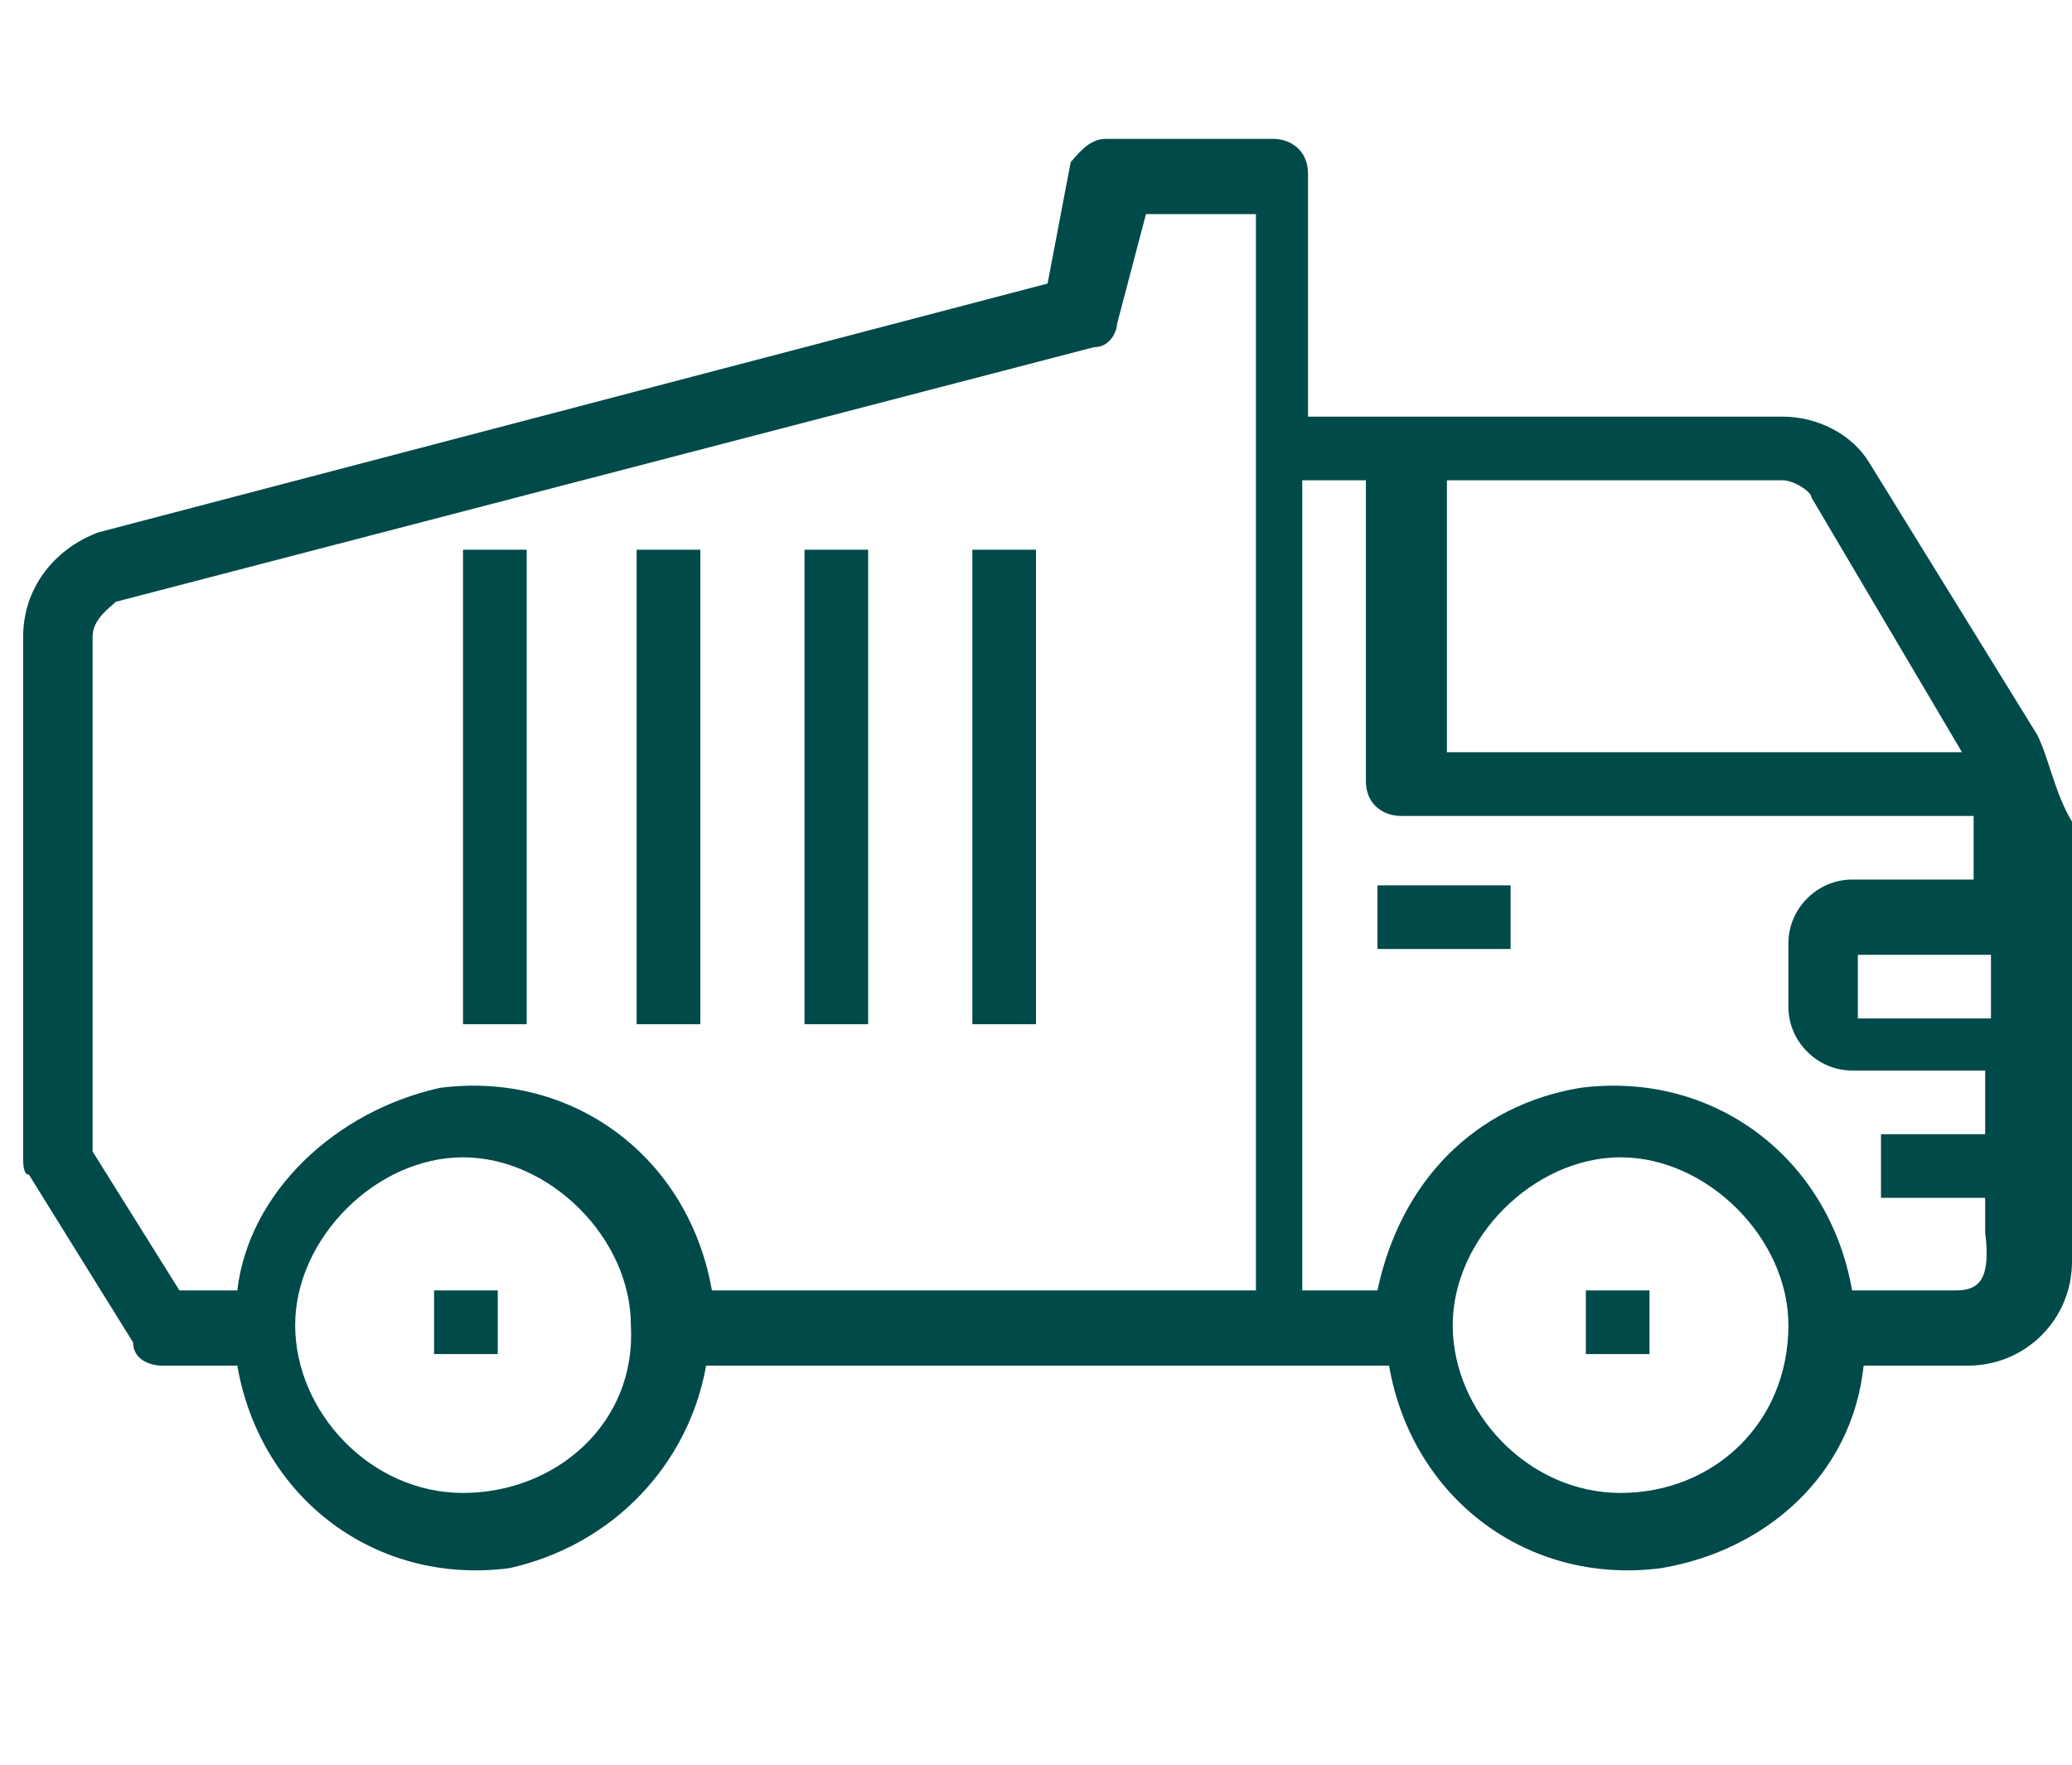
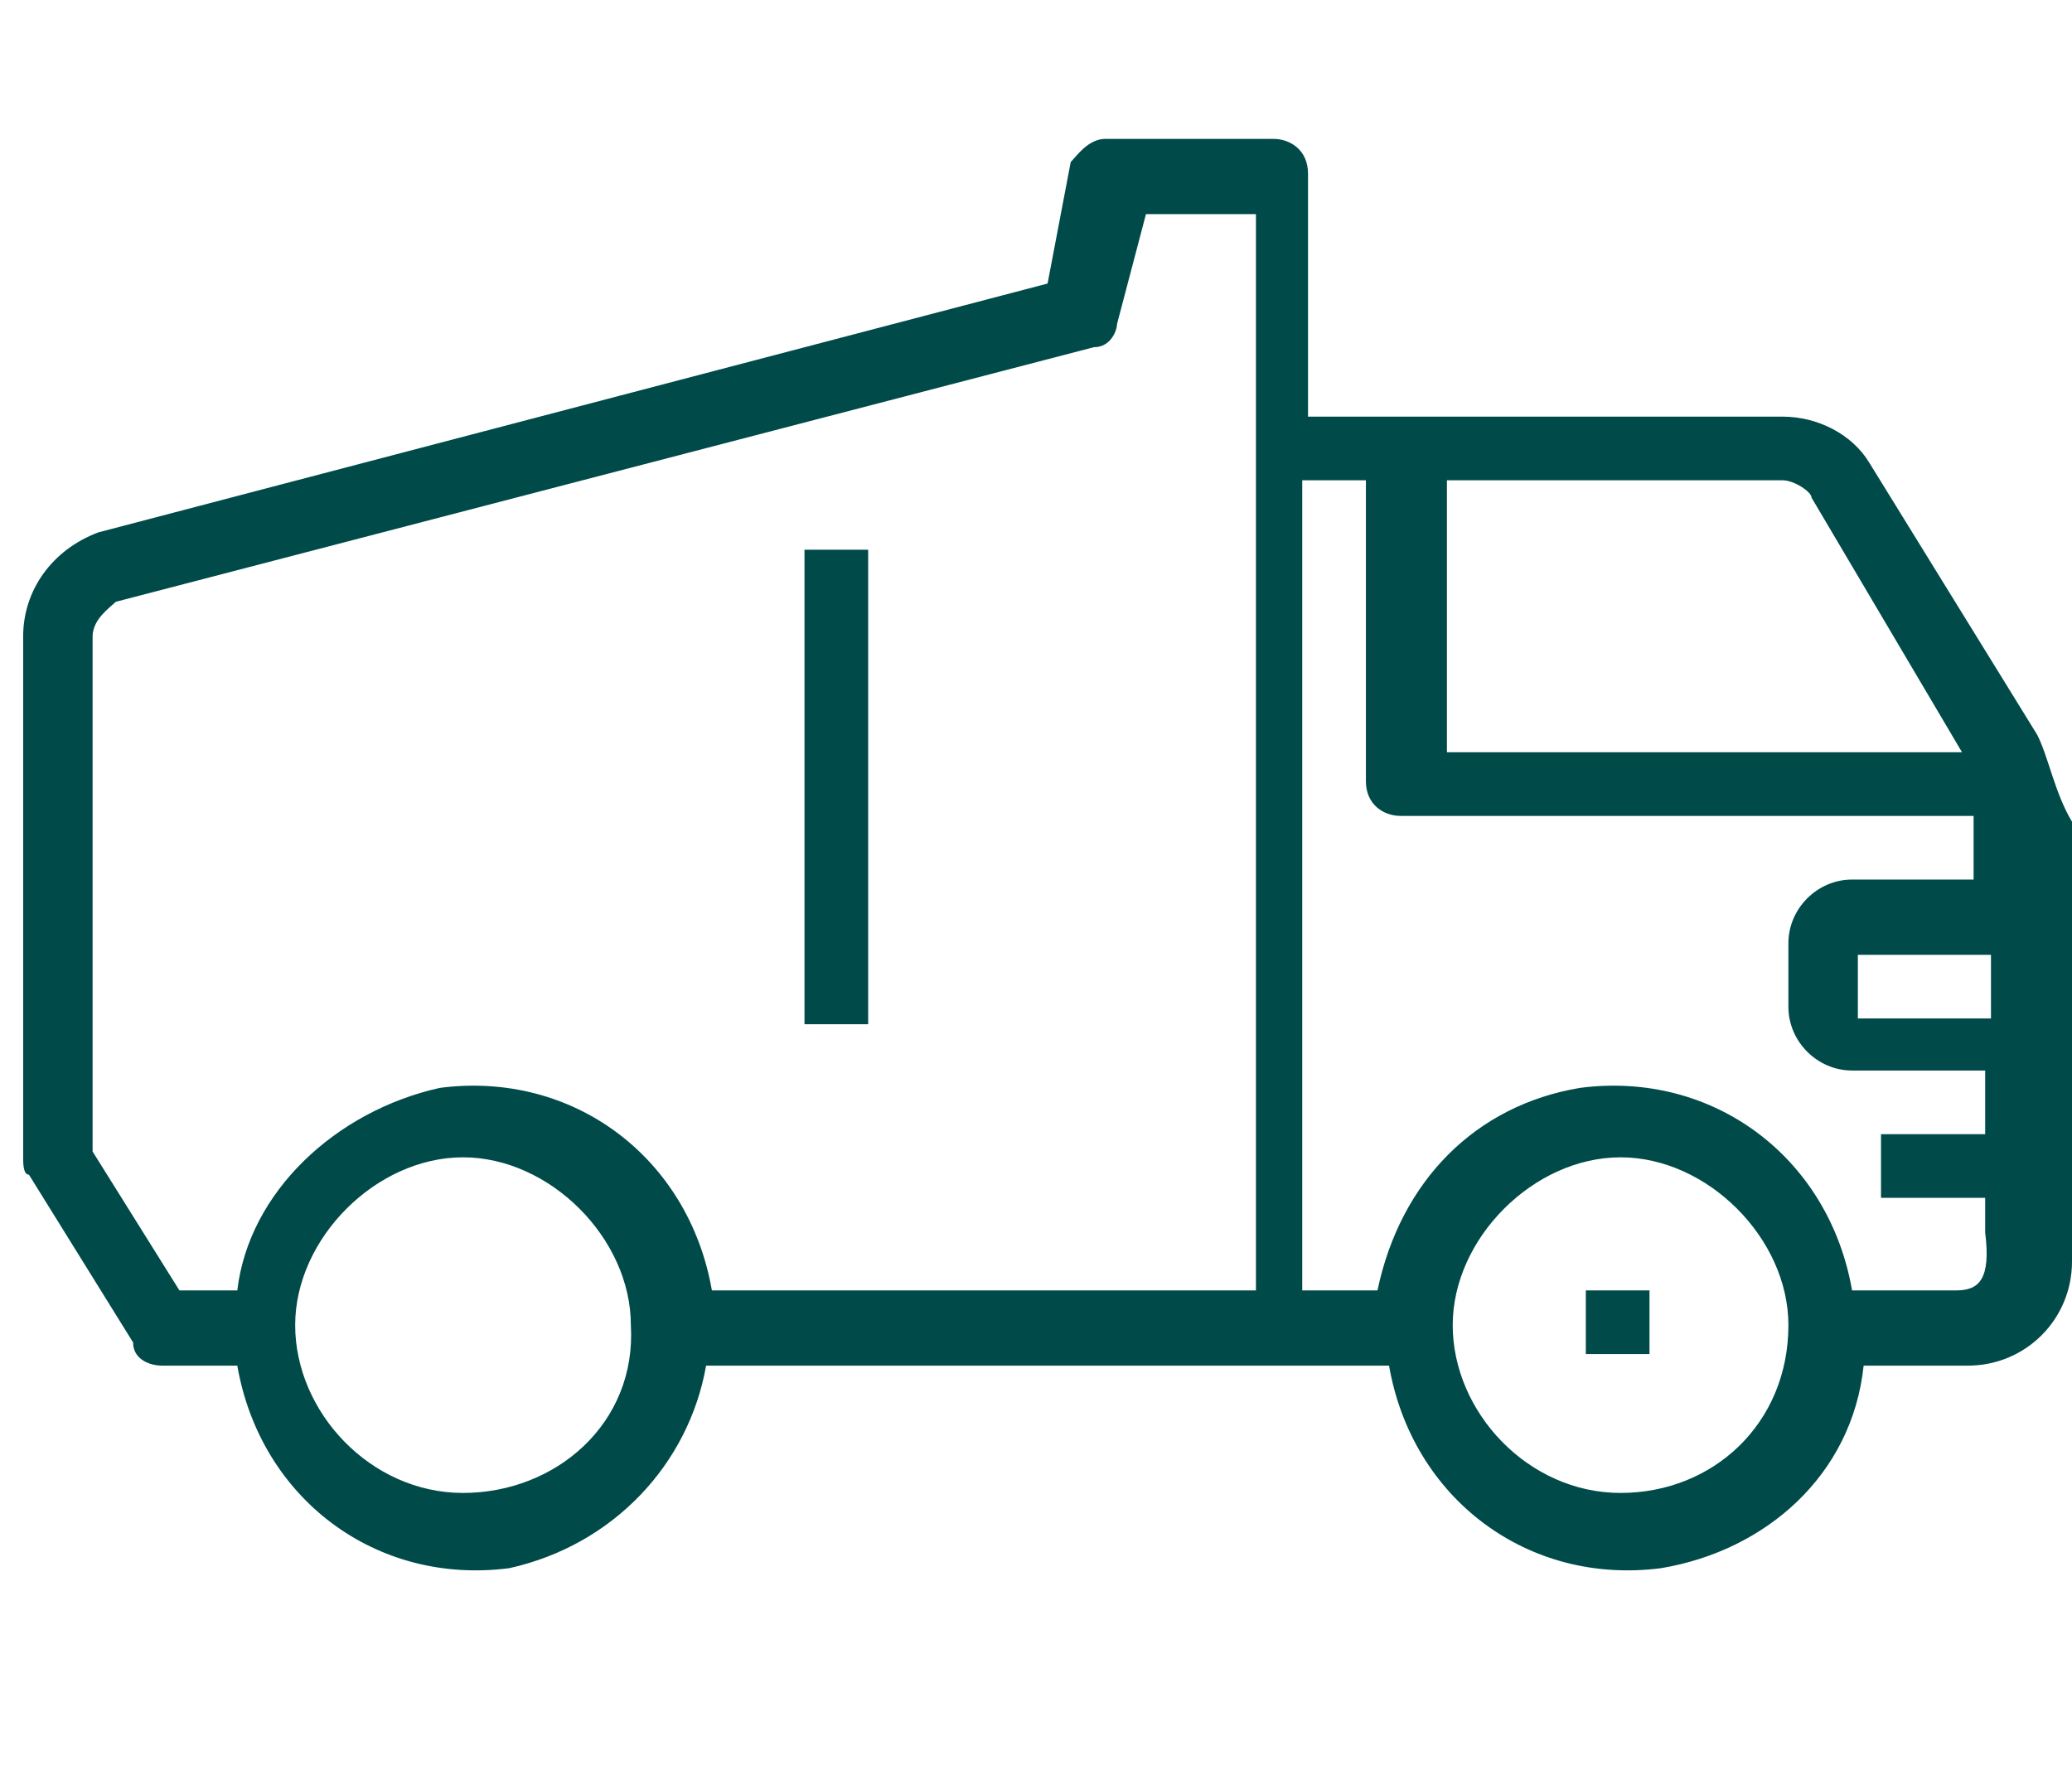
<svg xmlns="http://www.w3.org/2000/svg" version="1.1" id="Vrstva_1" x="0px" y="0px" viewBox="0 0 35.8 30.5" style="enable-background:new 0 0 35.8 30.5;" xml:space="preserve">
  <style type="text/css">
	.st0{fill:#004A49;}
</style>
  <g>
    <g>
      <path class="st0" d="M35.2,12.7L32.3,8c-0.3-0.5-0.9-0.8-1.5-0.8h-8.2V3c0-0.4-0.3-0.6-0.6-0.6h-2.9c-0.3,0-0.5,0.3-0.6,0.4    l-0.4,2.1L1.7,9.2c-0.8,0.3-1.3,1-1.3,1.8V20c0,0.1,0,0.3,0.1,0.3l1.8,2.9c0,0.3,0.3,0.4,0.5,0.4h1.3c0.4,2.3,2.4,3.8,4.7,3.5    c1.8-0.4,3.1-1.8,3.4-3.5H24c0.4,2.3,2.4,3.8,4.7,3.5c1.8-0.3,3.3-1.6,3.5-3.5h1.8c1,0,1.8-0.8,1.8-1.8v-7.6    C35.5,13.7,35.4,13.1,35.2,12.7z M31.3,8.6l2.6,4.4H25V8.3h5.8C31,8.3,31.3,8.5,31.3,8.6z M1.6,19.9V11c0-0.3,0.3-0.5,0.4-0.6    l16.9-4.4c0.3,0,0.4-0.3,0.4-0.4l0.5-1.9h1.9v18.6h-9.4c-0.4-2.3-2.4-3.8-4.7-3.5c-1.8,0.4-3.3,1.8-3.5,3.5H3.1L1.6,19.9z M8,25.8    c-1.6,0-2.9-1.4-2.9-2.9S6.5,20,8,20s2.9,1.4,2.9,2.9C11,24.6,9.6,25.8,8,25.8z M28,25.8c-1.6,0-2.9-1.4-2.9-2.9S26.5,20,28,20    s2.9,1.4,2.9,2.9C30.9,24.6,29.6,25.8,28,25.8z M33.8,22.3H32c-0.4-2.3-2.4-3.8-4.7-3.5c-1.8,0.3-3.1,1.6-3.5,3.5h-1.3v-14h1.1    v5.2c0,0.4,0.3,0.6,0.6,0.6h9.9l0,0v1.1H32c-0.6,0-1.1,0.5-1.1,1.1v1.1c0,0.6,0.5,1.1,1.1,1.1h2.3v1.1h-1.8v1.1h1.8v0.6    C34.4,22.1,34.2,22.3,33.8,22.3z M34.4,16.5v1.1h-2.3v-1.1H34.4z" />
-       <rect x="23.8" y="15.3" class="st0" width="2.3" height="1.1" />
-       <rect x="7.5" y="22.3" class="st0" width="1.1" height="1.1" />
      <rect x="27.4" y="22.3" class="st0" width="1.1" height="1.1" />
      <rect x="13.9" y="9.5" class="st0" width="1.1" height="8.2" />
-       <rect x="16.8" y="9.5" class="st0" width="1.1" height="8.2" />
-       <rect x="8" y="9.5" class="st0" width="1.1" height="8.2" />
-       <rect x="11" y="9.5" class="st0" width="1.1" height="8.2" />
    </g>
  </g>
</svg>